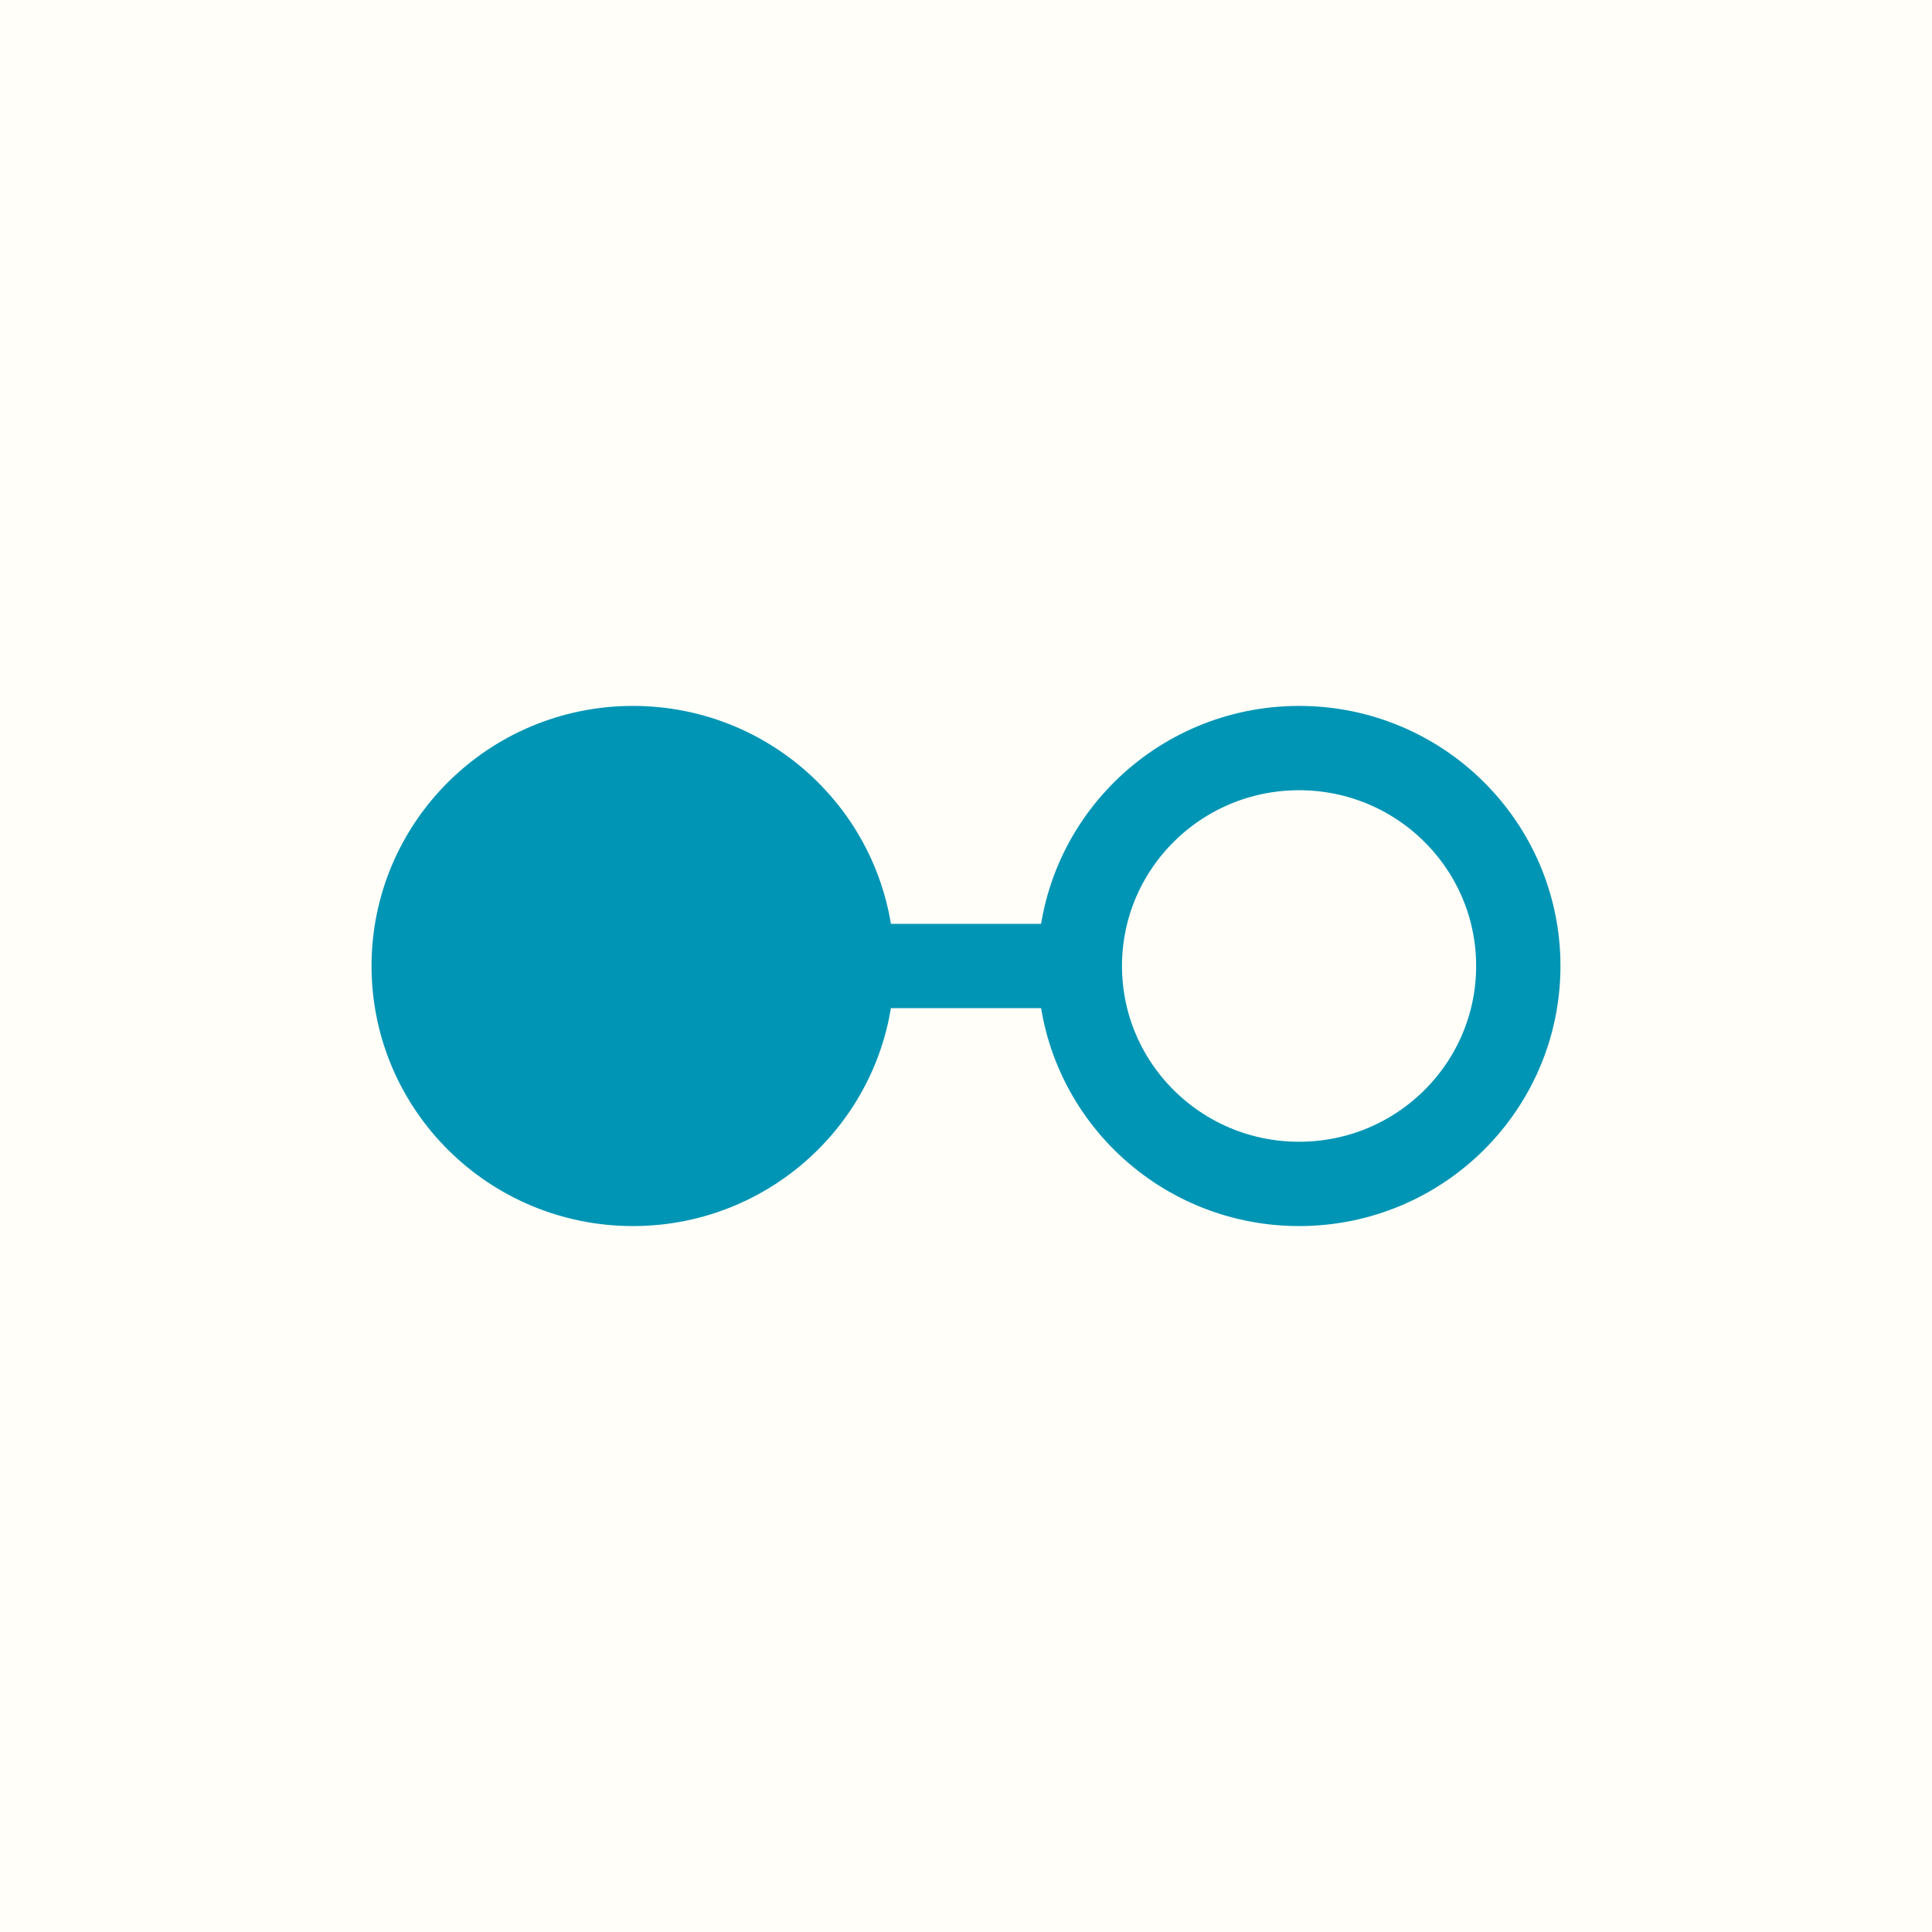
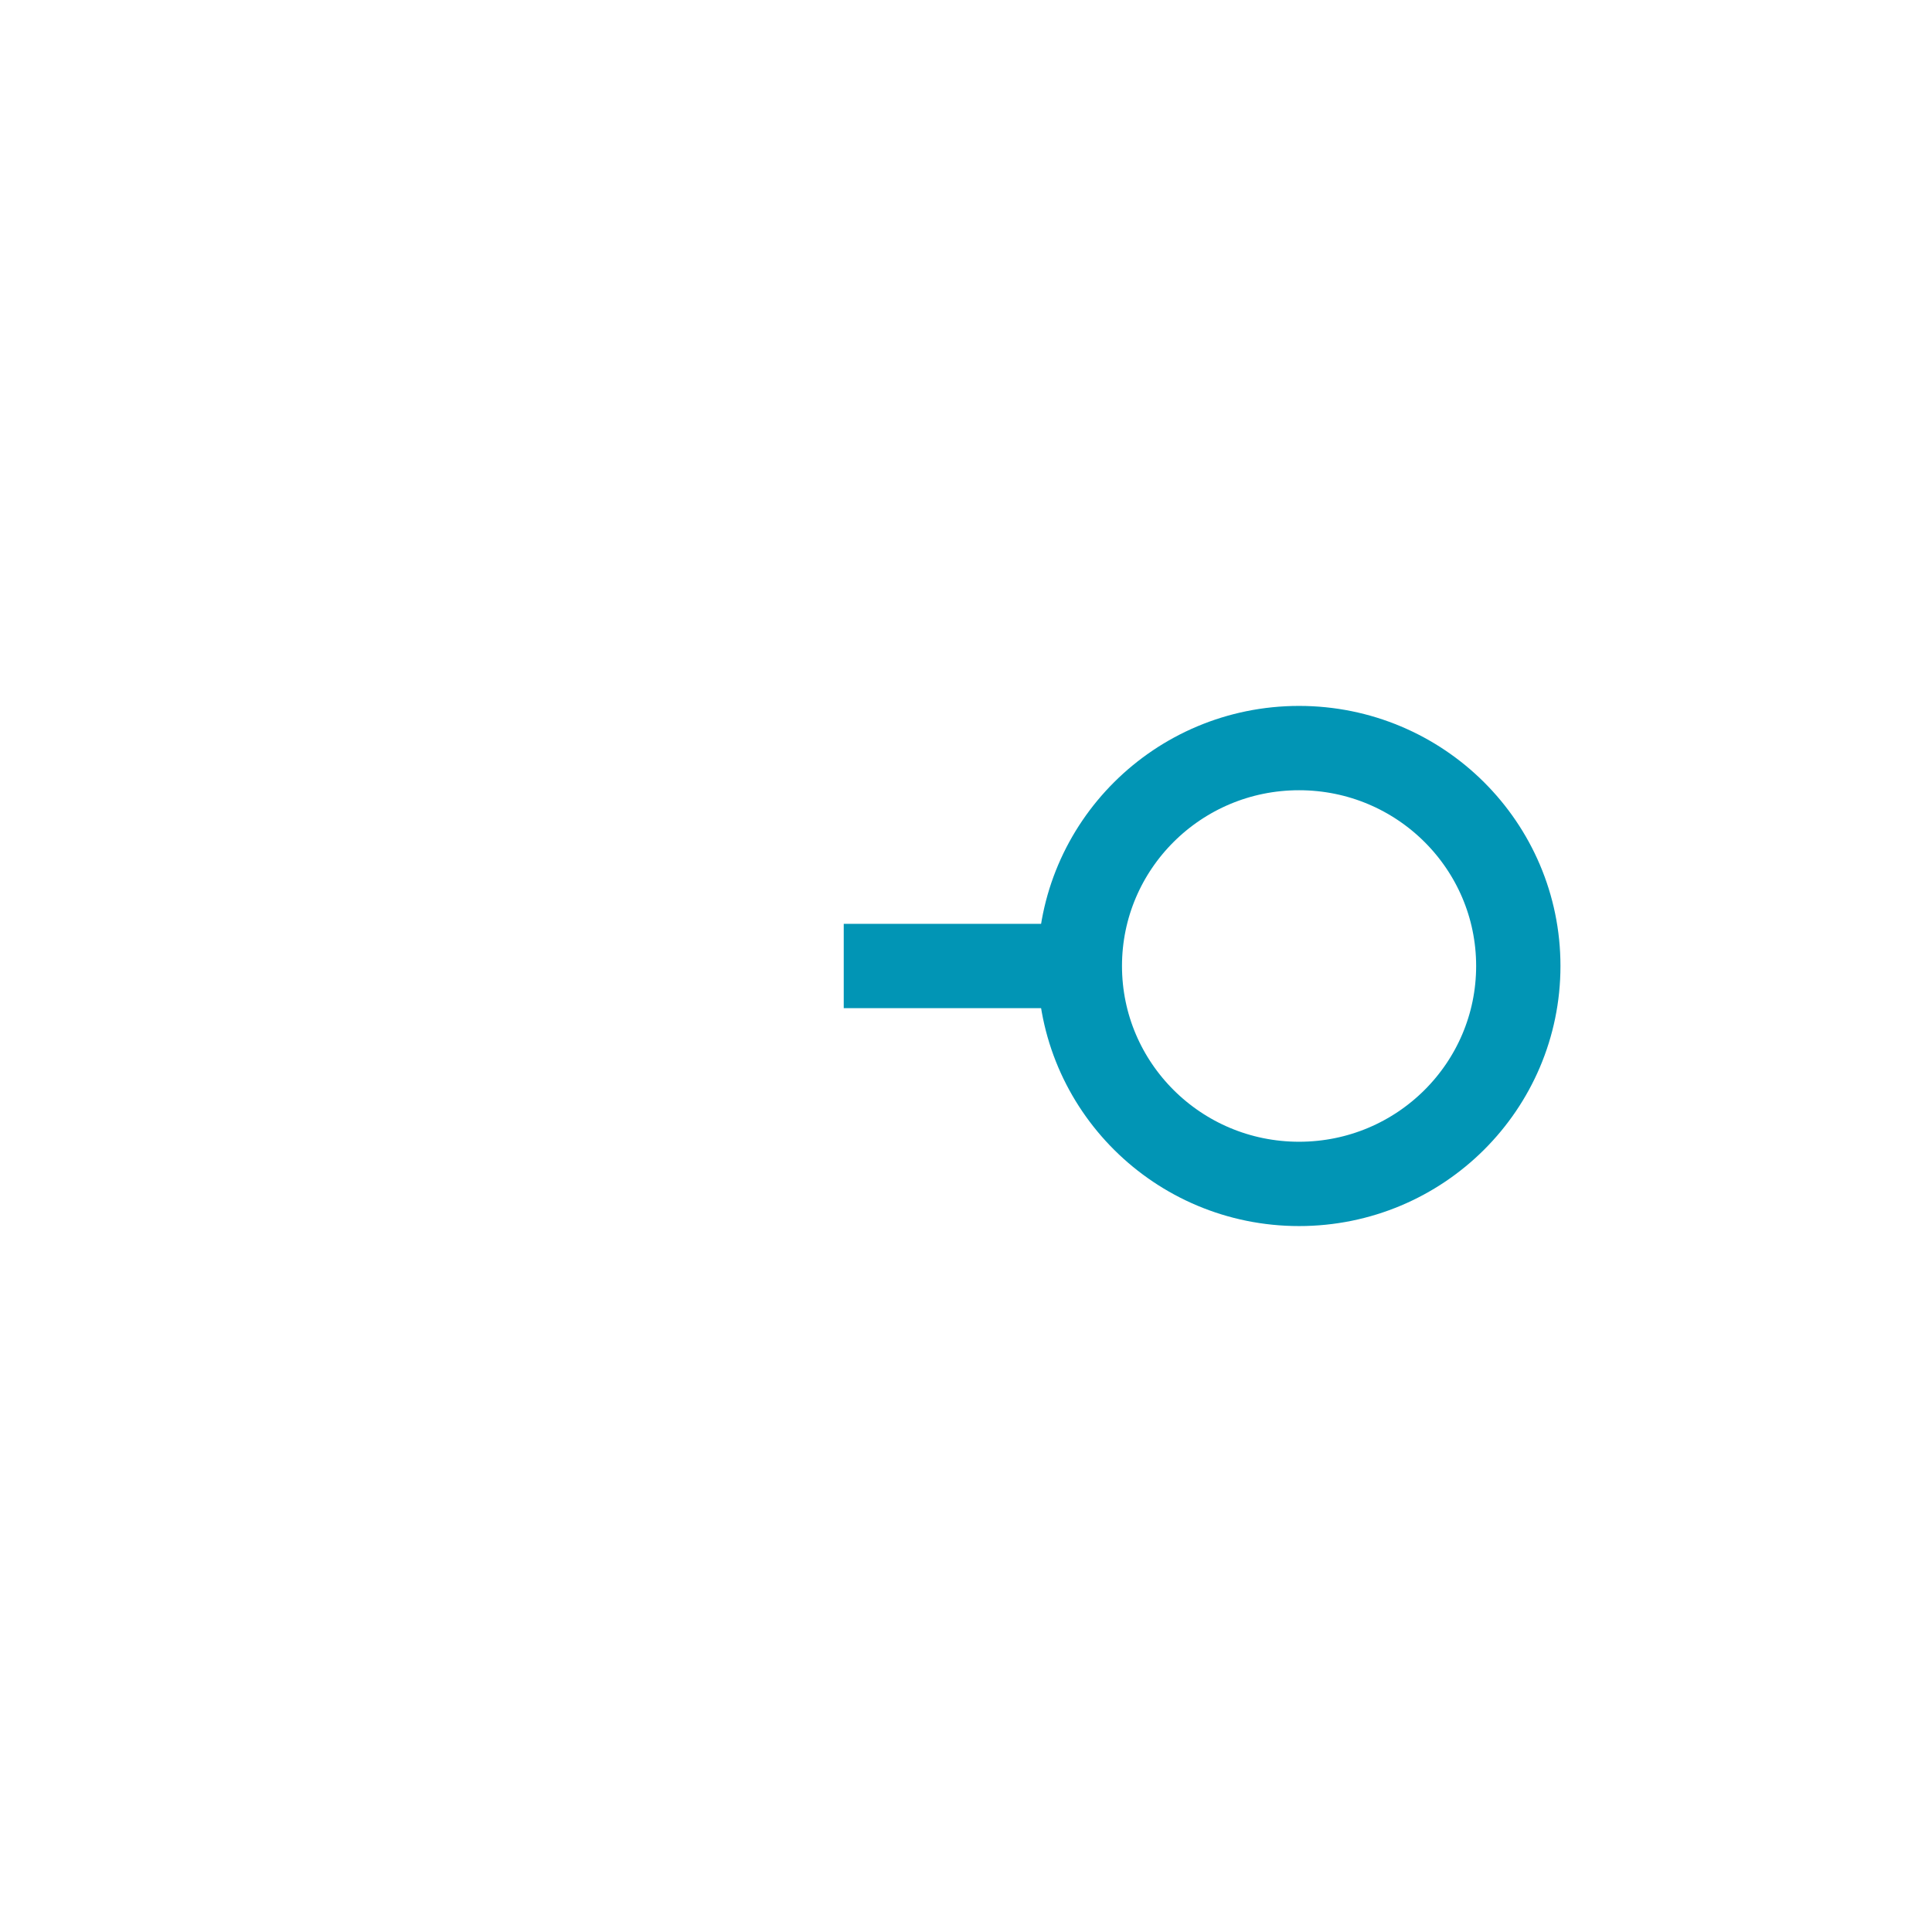
<svg xmlns="http://www.w3.org/2000/svg" width="640" height="640" fill="none">
-   <path fill="#FFFEF9" d="M0 0h640v640H0z" />
+   <path fill="#FFFEF9" d="M0 0v640H0z" />
  <path stroke="#0195B5" stroke-width="27.933" d="M502.957 319.998c0 39.801-32.449 72.187-72.625 72.187-40.175 0-72.624-32.386-72.624-72.187 0-39.802 32.449-72.188 72.624-72.188 40.176 0 72.625 32.386 72.625 72.188Z" />
-   <path fill="#0195B5" stroke="#0195B5" stroke-width="27.933" d="M282.292 319.998c0 39.801-32.449 72.187-72.625 72.187-40.175 0-72.624-32.386-72.624-72.187 0-39.802 32.449-72.188 72.624-72.188 40.176 0 72.625 32.386 72.625 72.188Z" />
  <path stroke="#0195B5" stroke-width="27.933" d="M279.498 320h78.211" />
</svg>